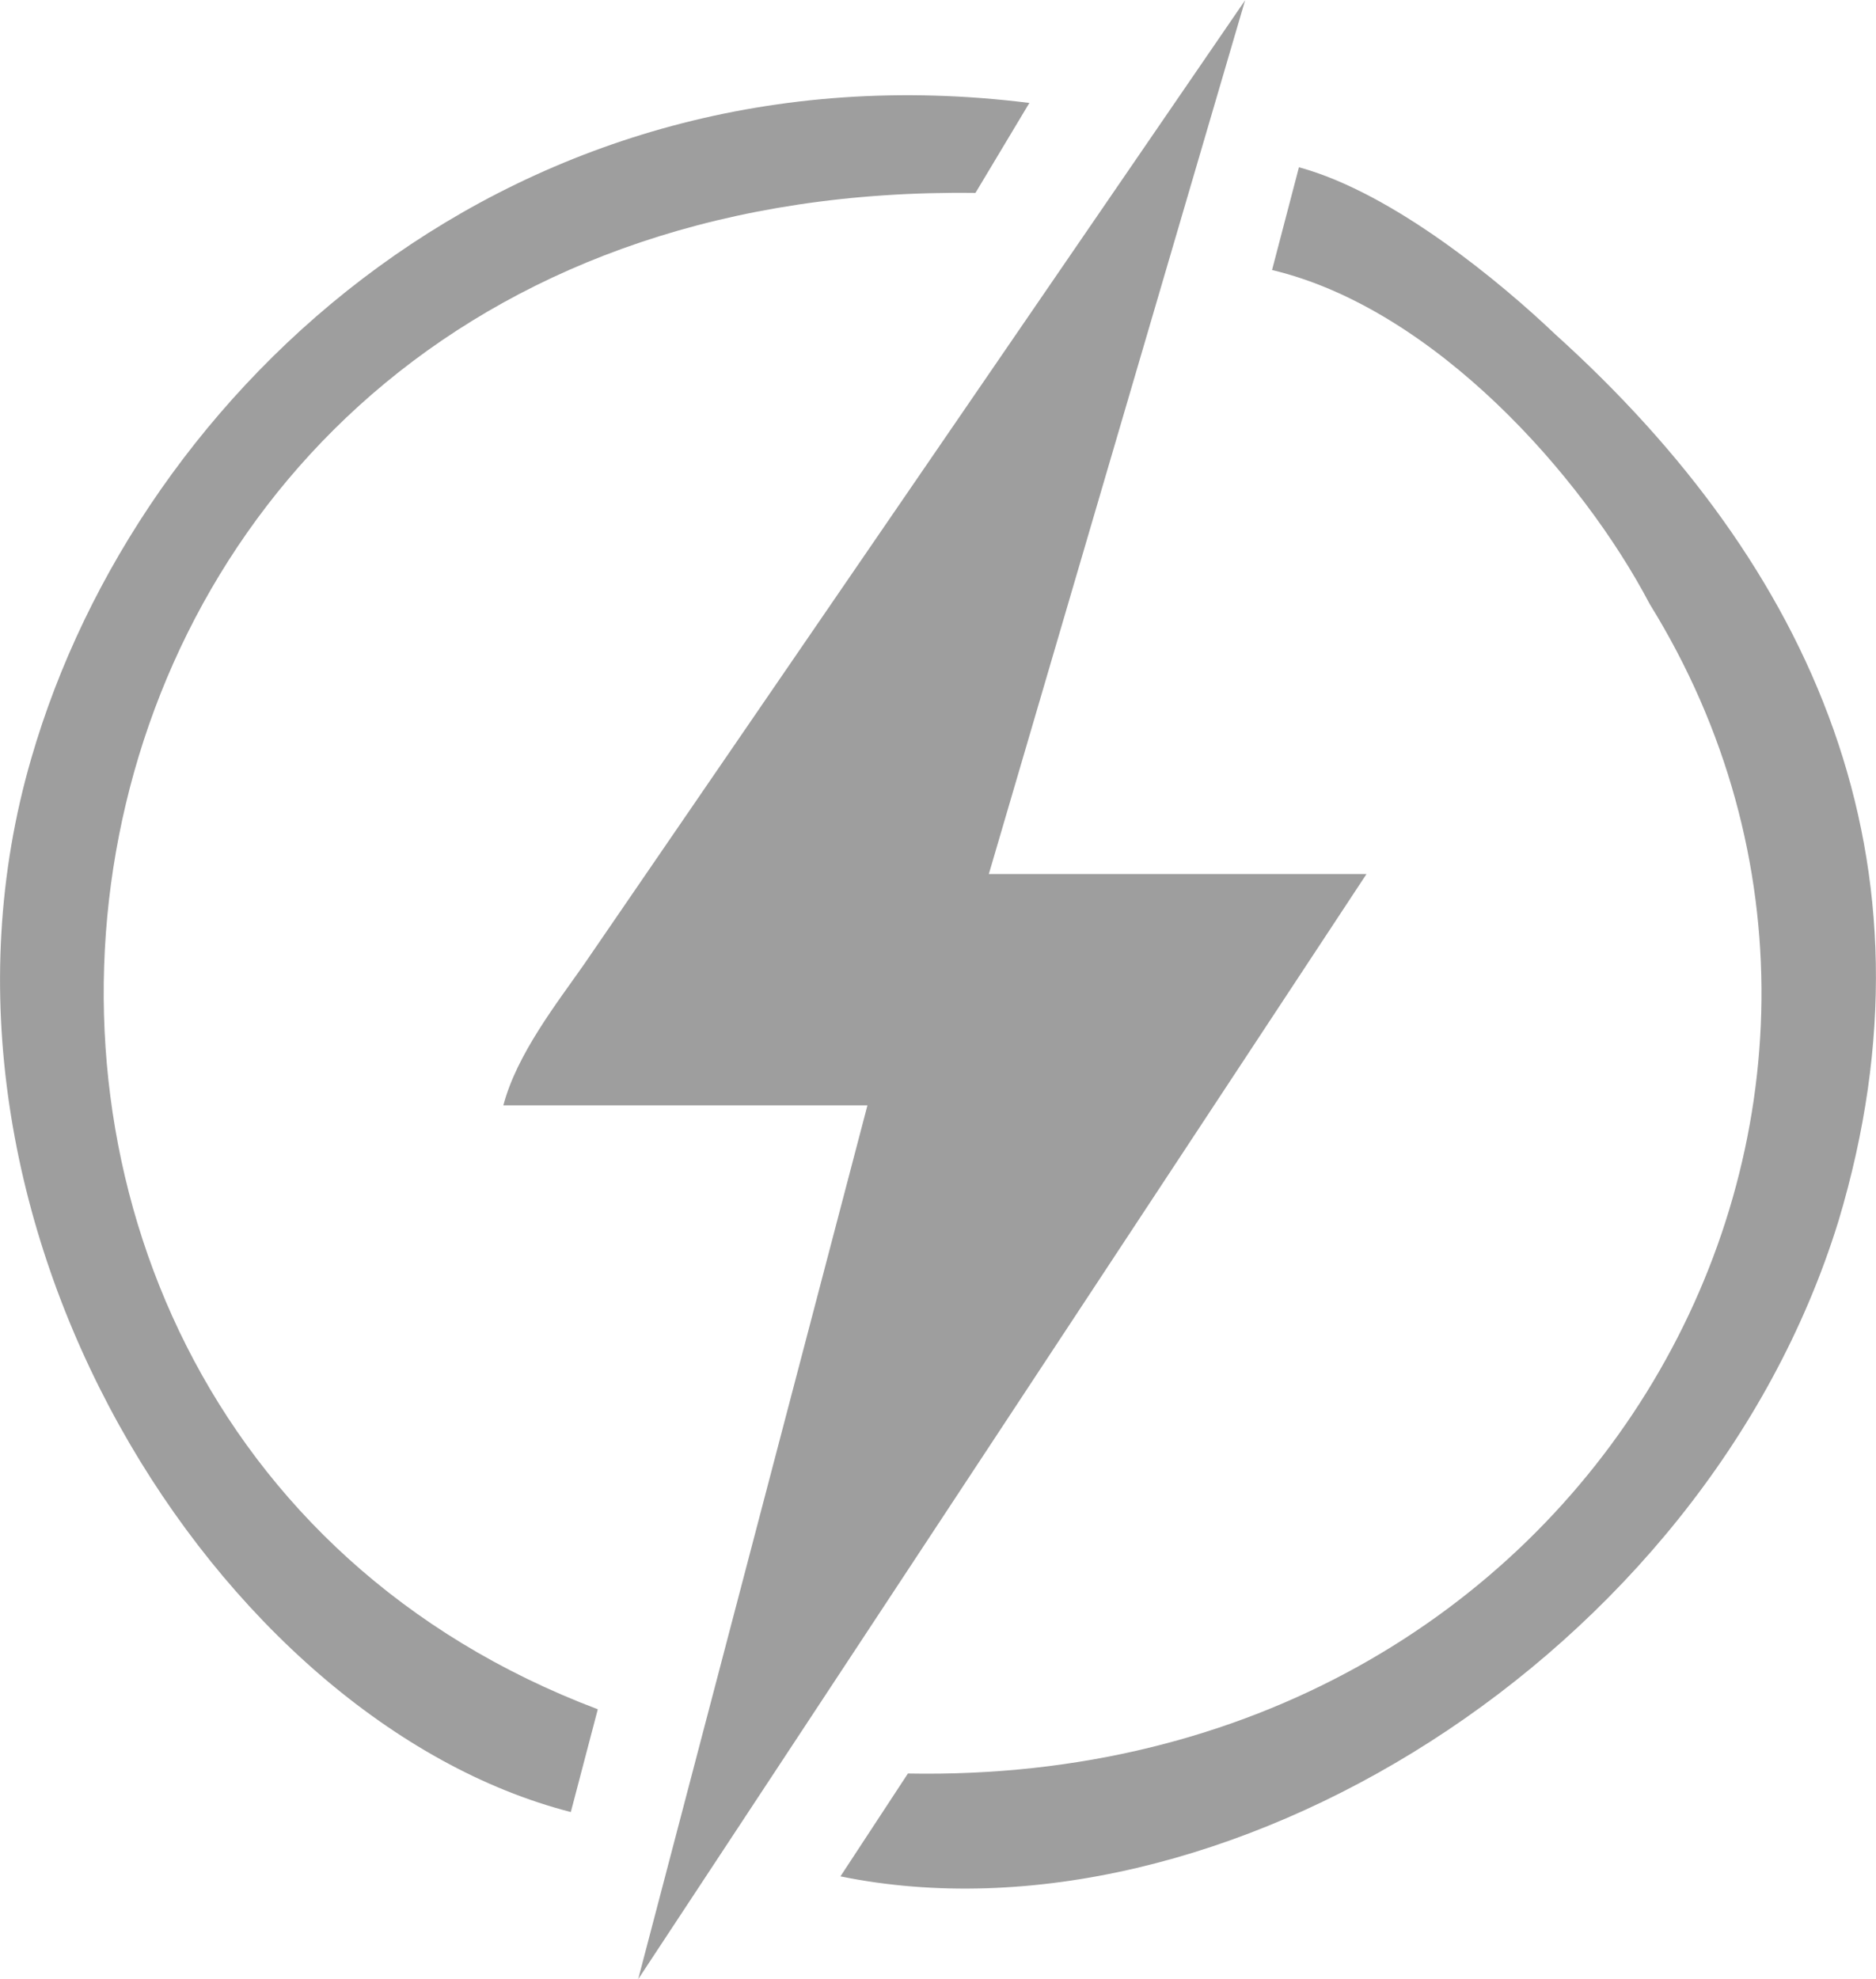
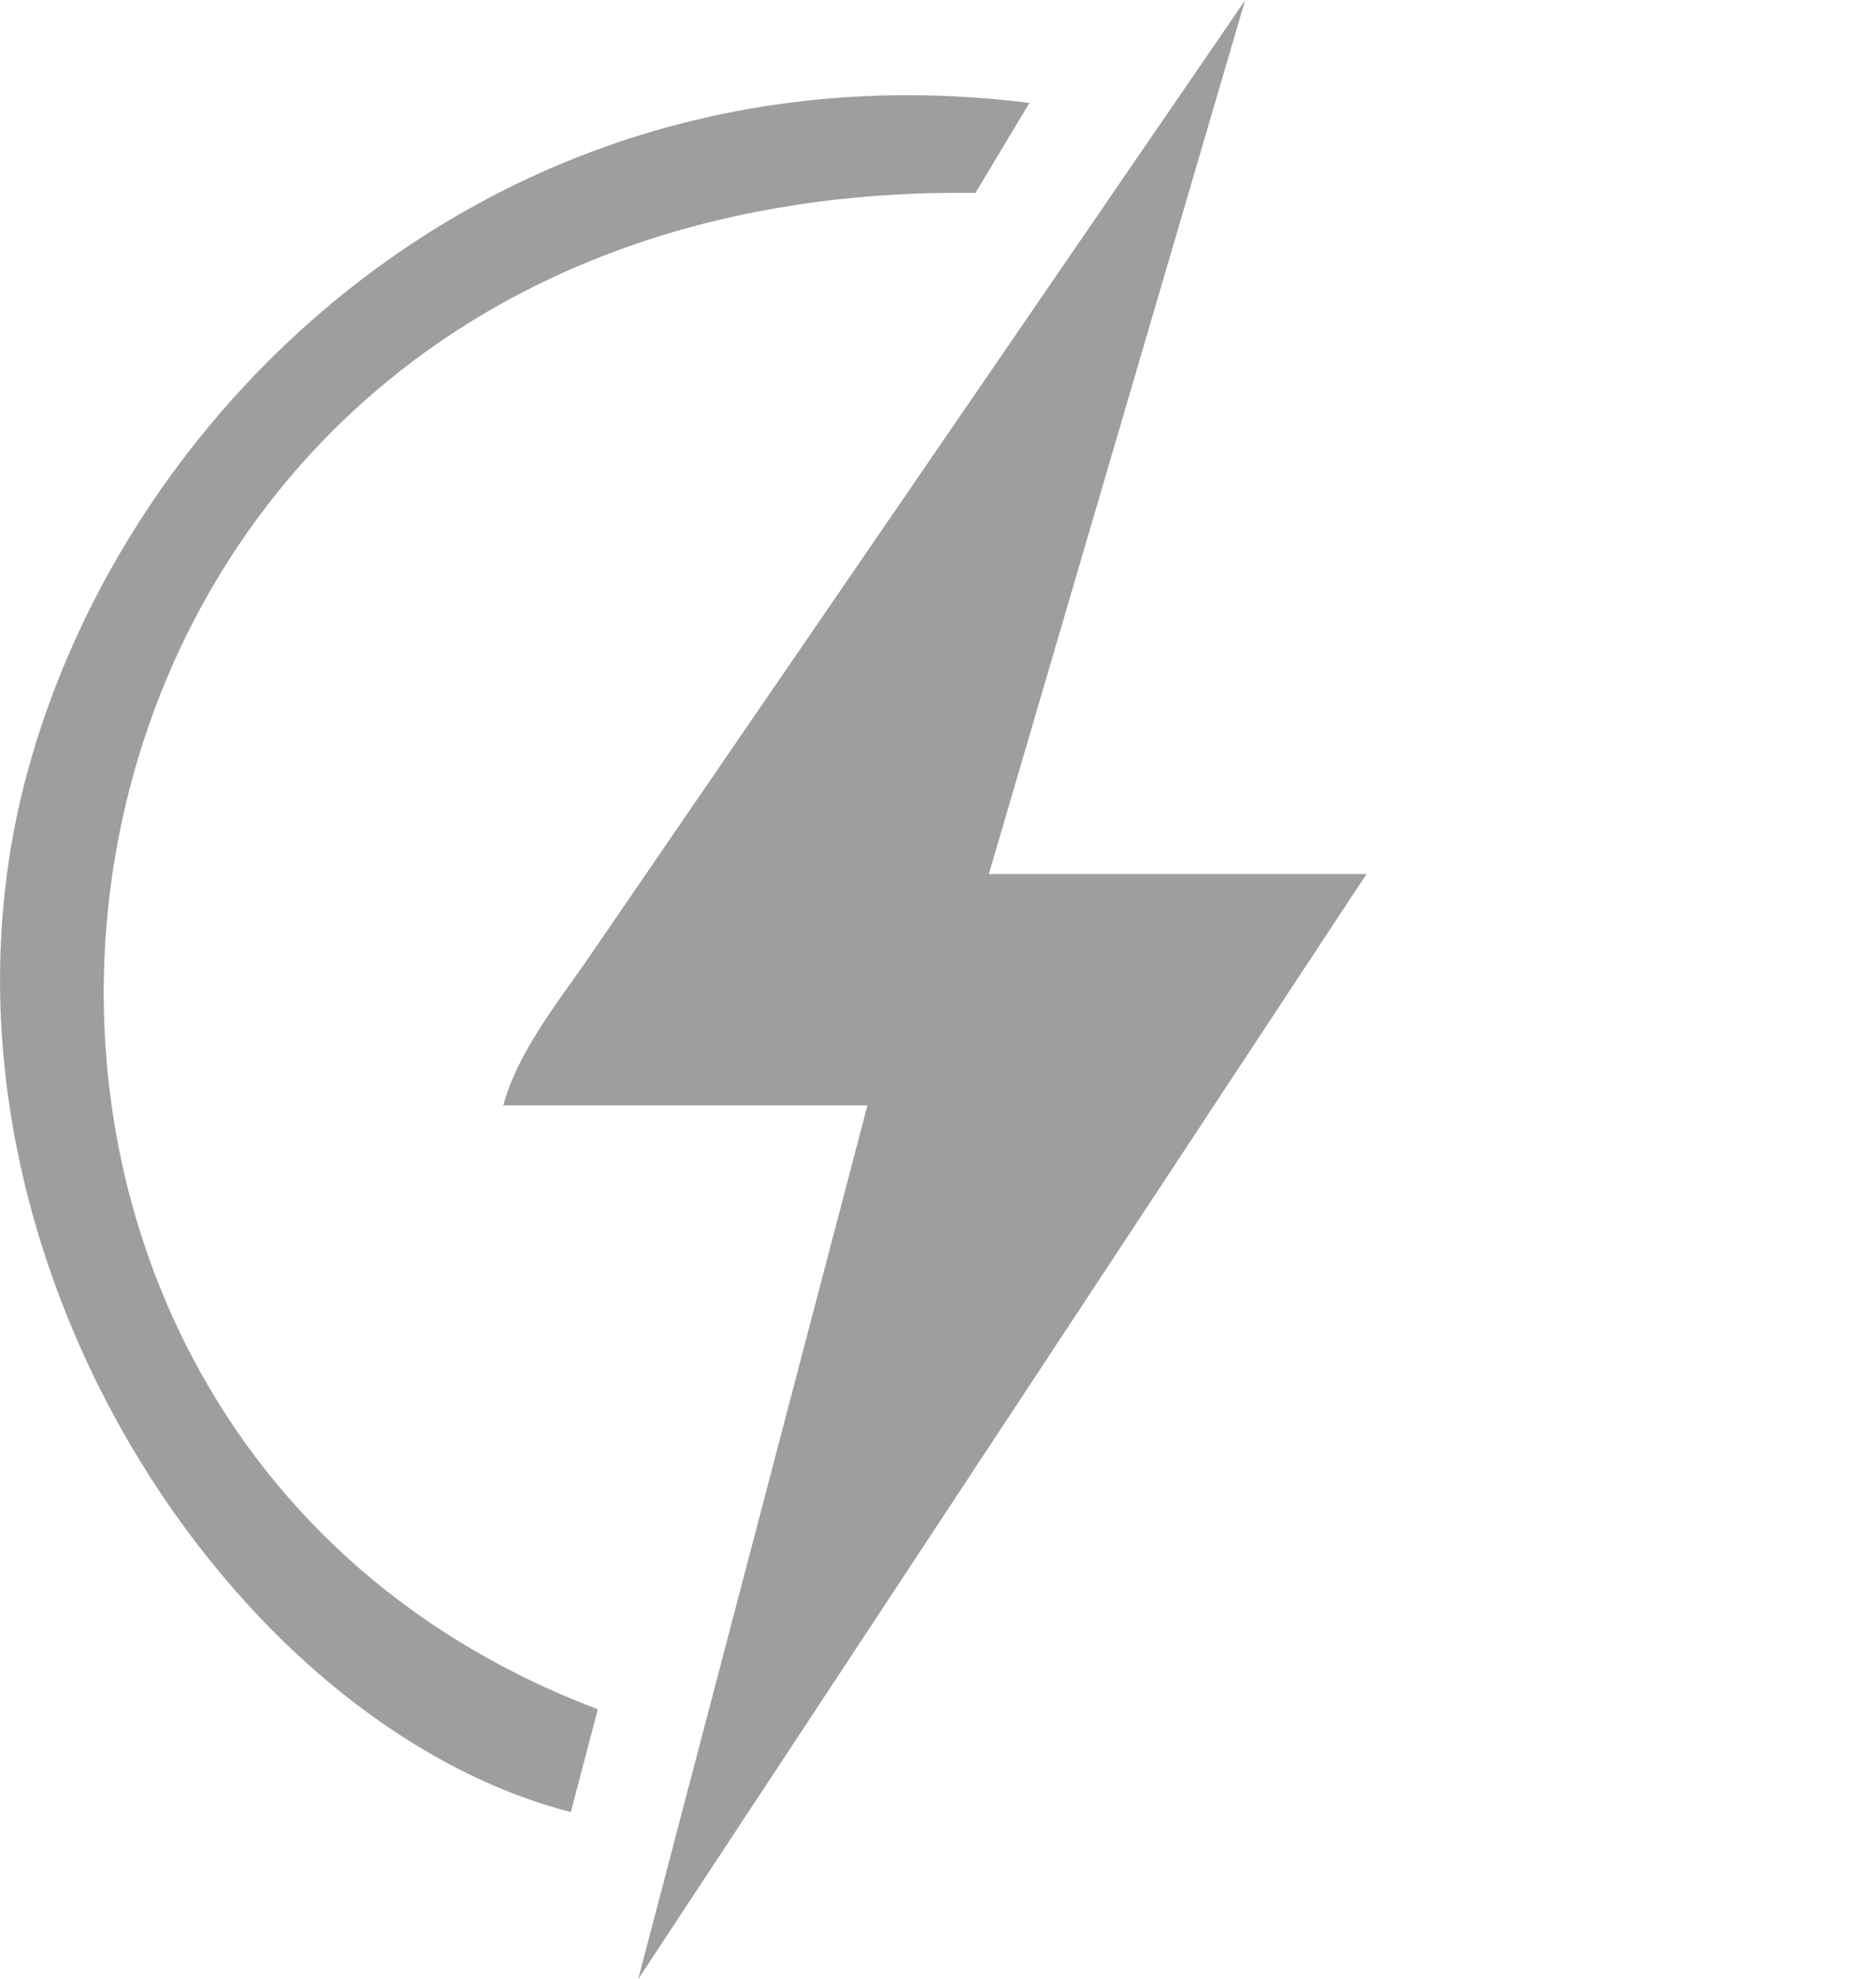
<svg xmlns="http://www.w3.org/2000/svg" xml:space="preserve" width="3.293mm" height="3.474mm" version="1.1" style="shape-rendering:geometricPrecision; text-rendering:geometricPrecision; image-rendering:optimizeQuality; fill-rule:evenodd; clip-rule:evenodd" viewBox="0 0 221.65 233.79">
  <defs>
    <style type="text/css">
   
    .fil0 {fill:#9E9E9E}
   
  </style>
  </defs>
  <g id="Vrstva_x0020_1">
    <g id="_860501128">
      <path class="fil0" d="M59.47 130.56l43.02 0 -27.09 103.24 86.05 -130.56 -44.62 0 30.28 -103.23 -78.08 113.86c-3.18,4.56 -7.97,10.63 -9.56,16.7z" />
-       <path class="fil0" d="M150.3 31.88c19.12,4.55 36.65,24.28 44.62,39.47 36.65,59.2 -6.37,139.67 -87.65,138.15l-7.97 12.15c44.63,9.11 101.99,-25.81 117.92,-77.43 12.75,-42.5 -3.18,-77.42 -33.47,-104.75 -6.37,-6.07 -19.12,-16.7 -30.28,-19.73l-3.18 12.15z" />
      <path class="fil0" d="M67.44 214.06l3.19 -12.15c-92.43,-34.91 -73.3,-180.65 44.62,-179.14l6.37 -10.63c-60.56,-7.59 -105.18,33.4 -117.92,77.42 -15.93,54.65 22.31,113.86 63.74,124.49z" />
    </g>
  </g>
</svg>